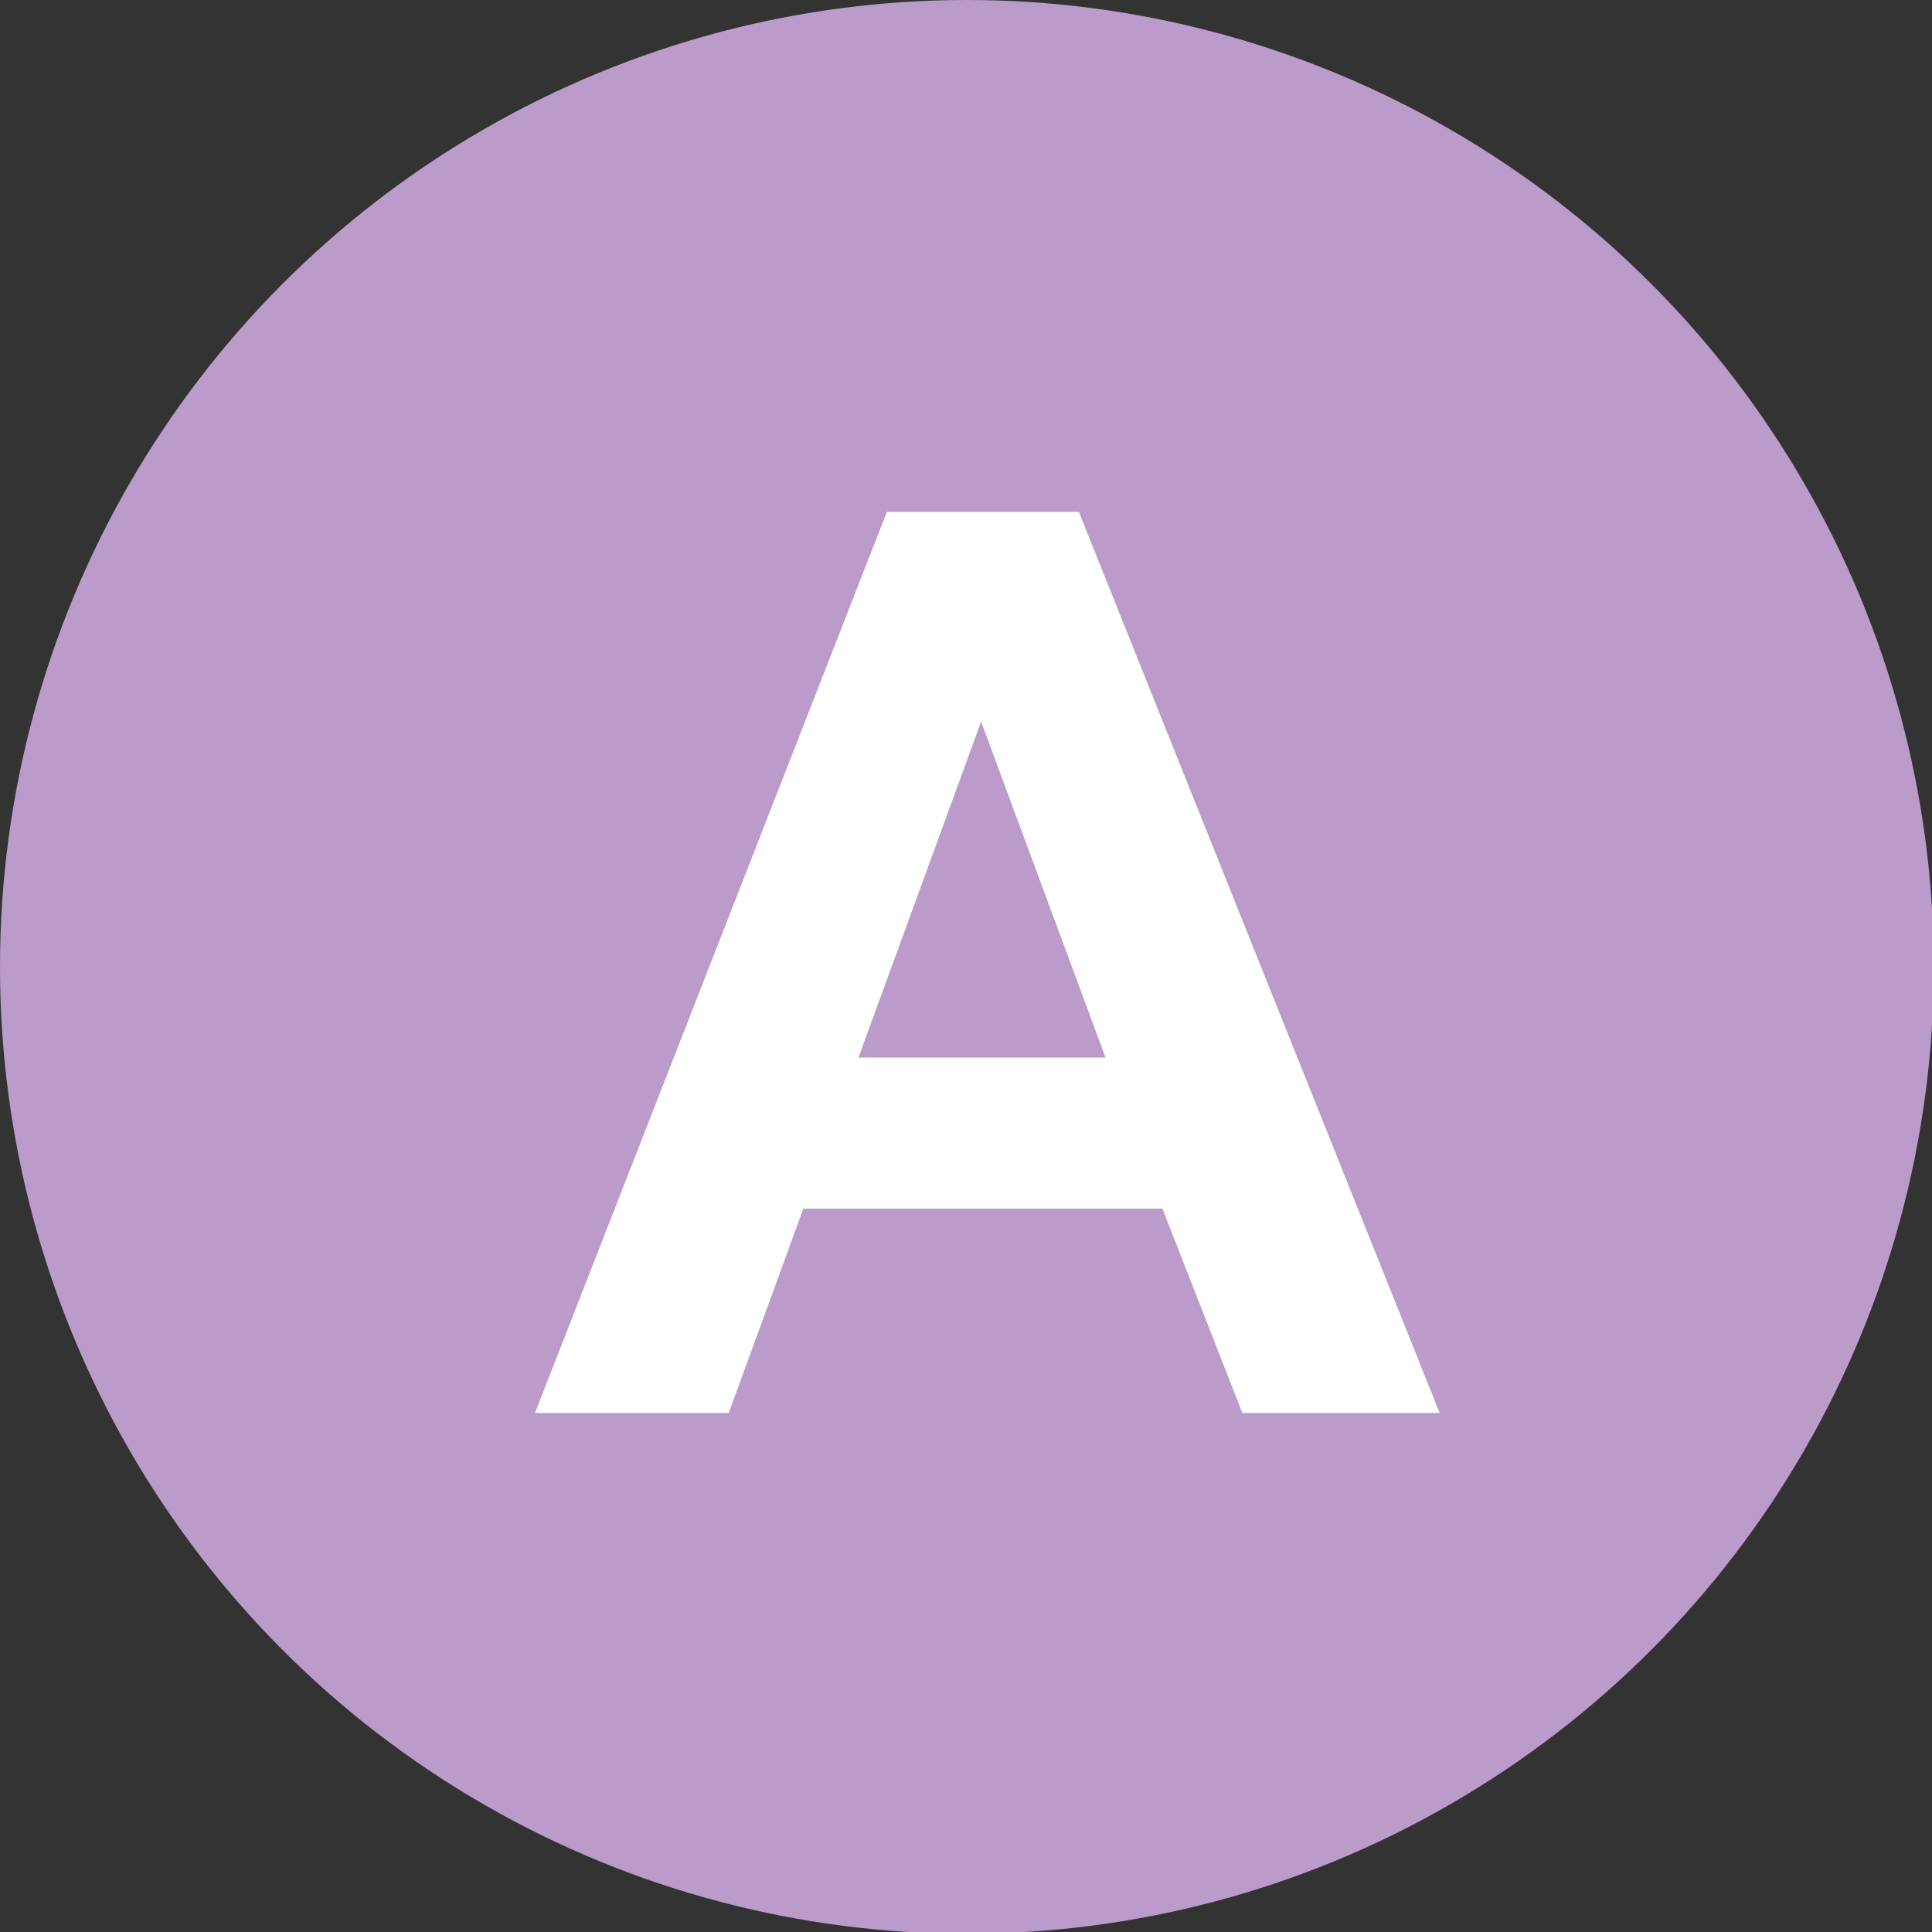
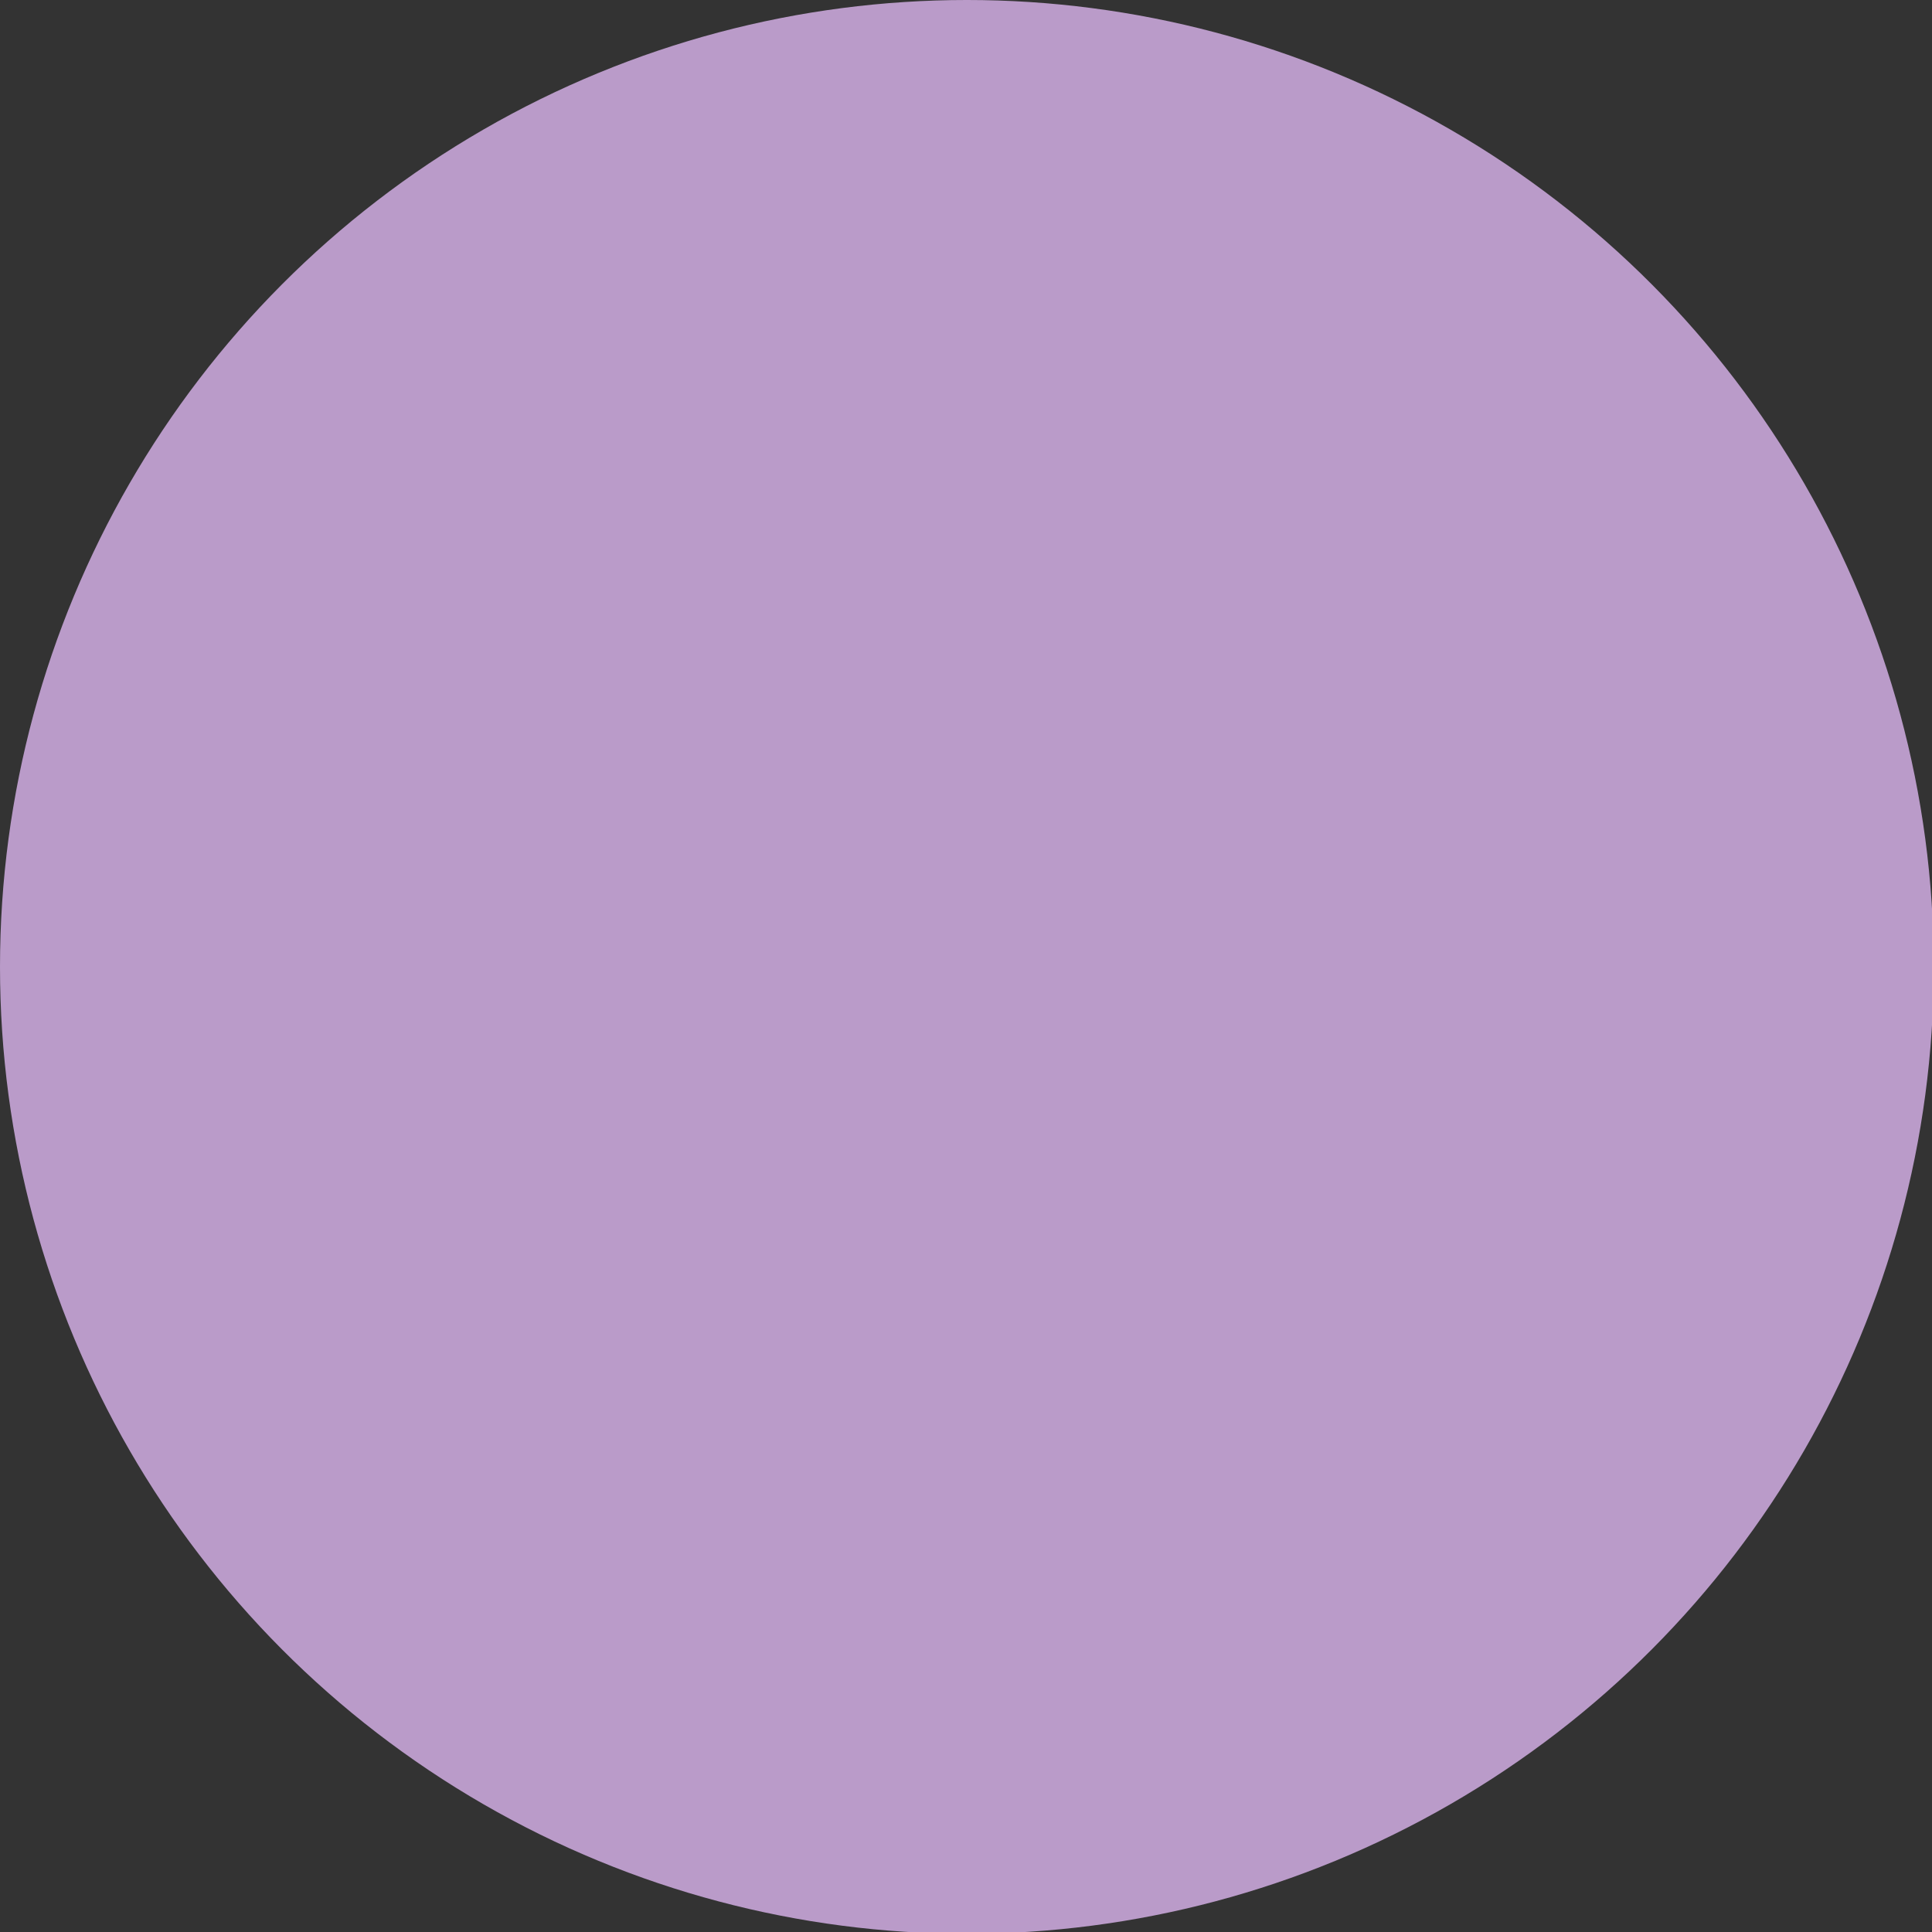
<svg xmlns="http://www.w3.org/2000/svg" viewBox="0 0 108.7 108.7">
  <rect x="0" y="0" width="108.7" height="108.7" fill="#333333" stroke="none" />
  <defs>
    <style>.a{fill:#ba9bc9;}.b{fill:#fff;}</style>
  </defs>
  <title>g_user_avatar_A2</title>
  <circle class="a" cx="54.4" cy="54.4" r="54.4" />
-   <path class="b" d="M81,79.5H69.9L65.4,68H45.2L41,79.5H30.1L49.9,28.8H60.7Zm-18.8-20-7-18.9L48.3,59.5Z" />
</svg>